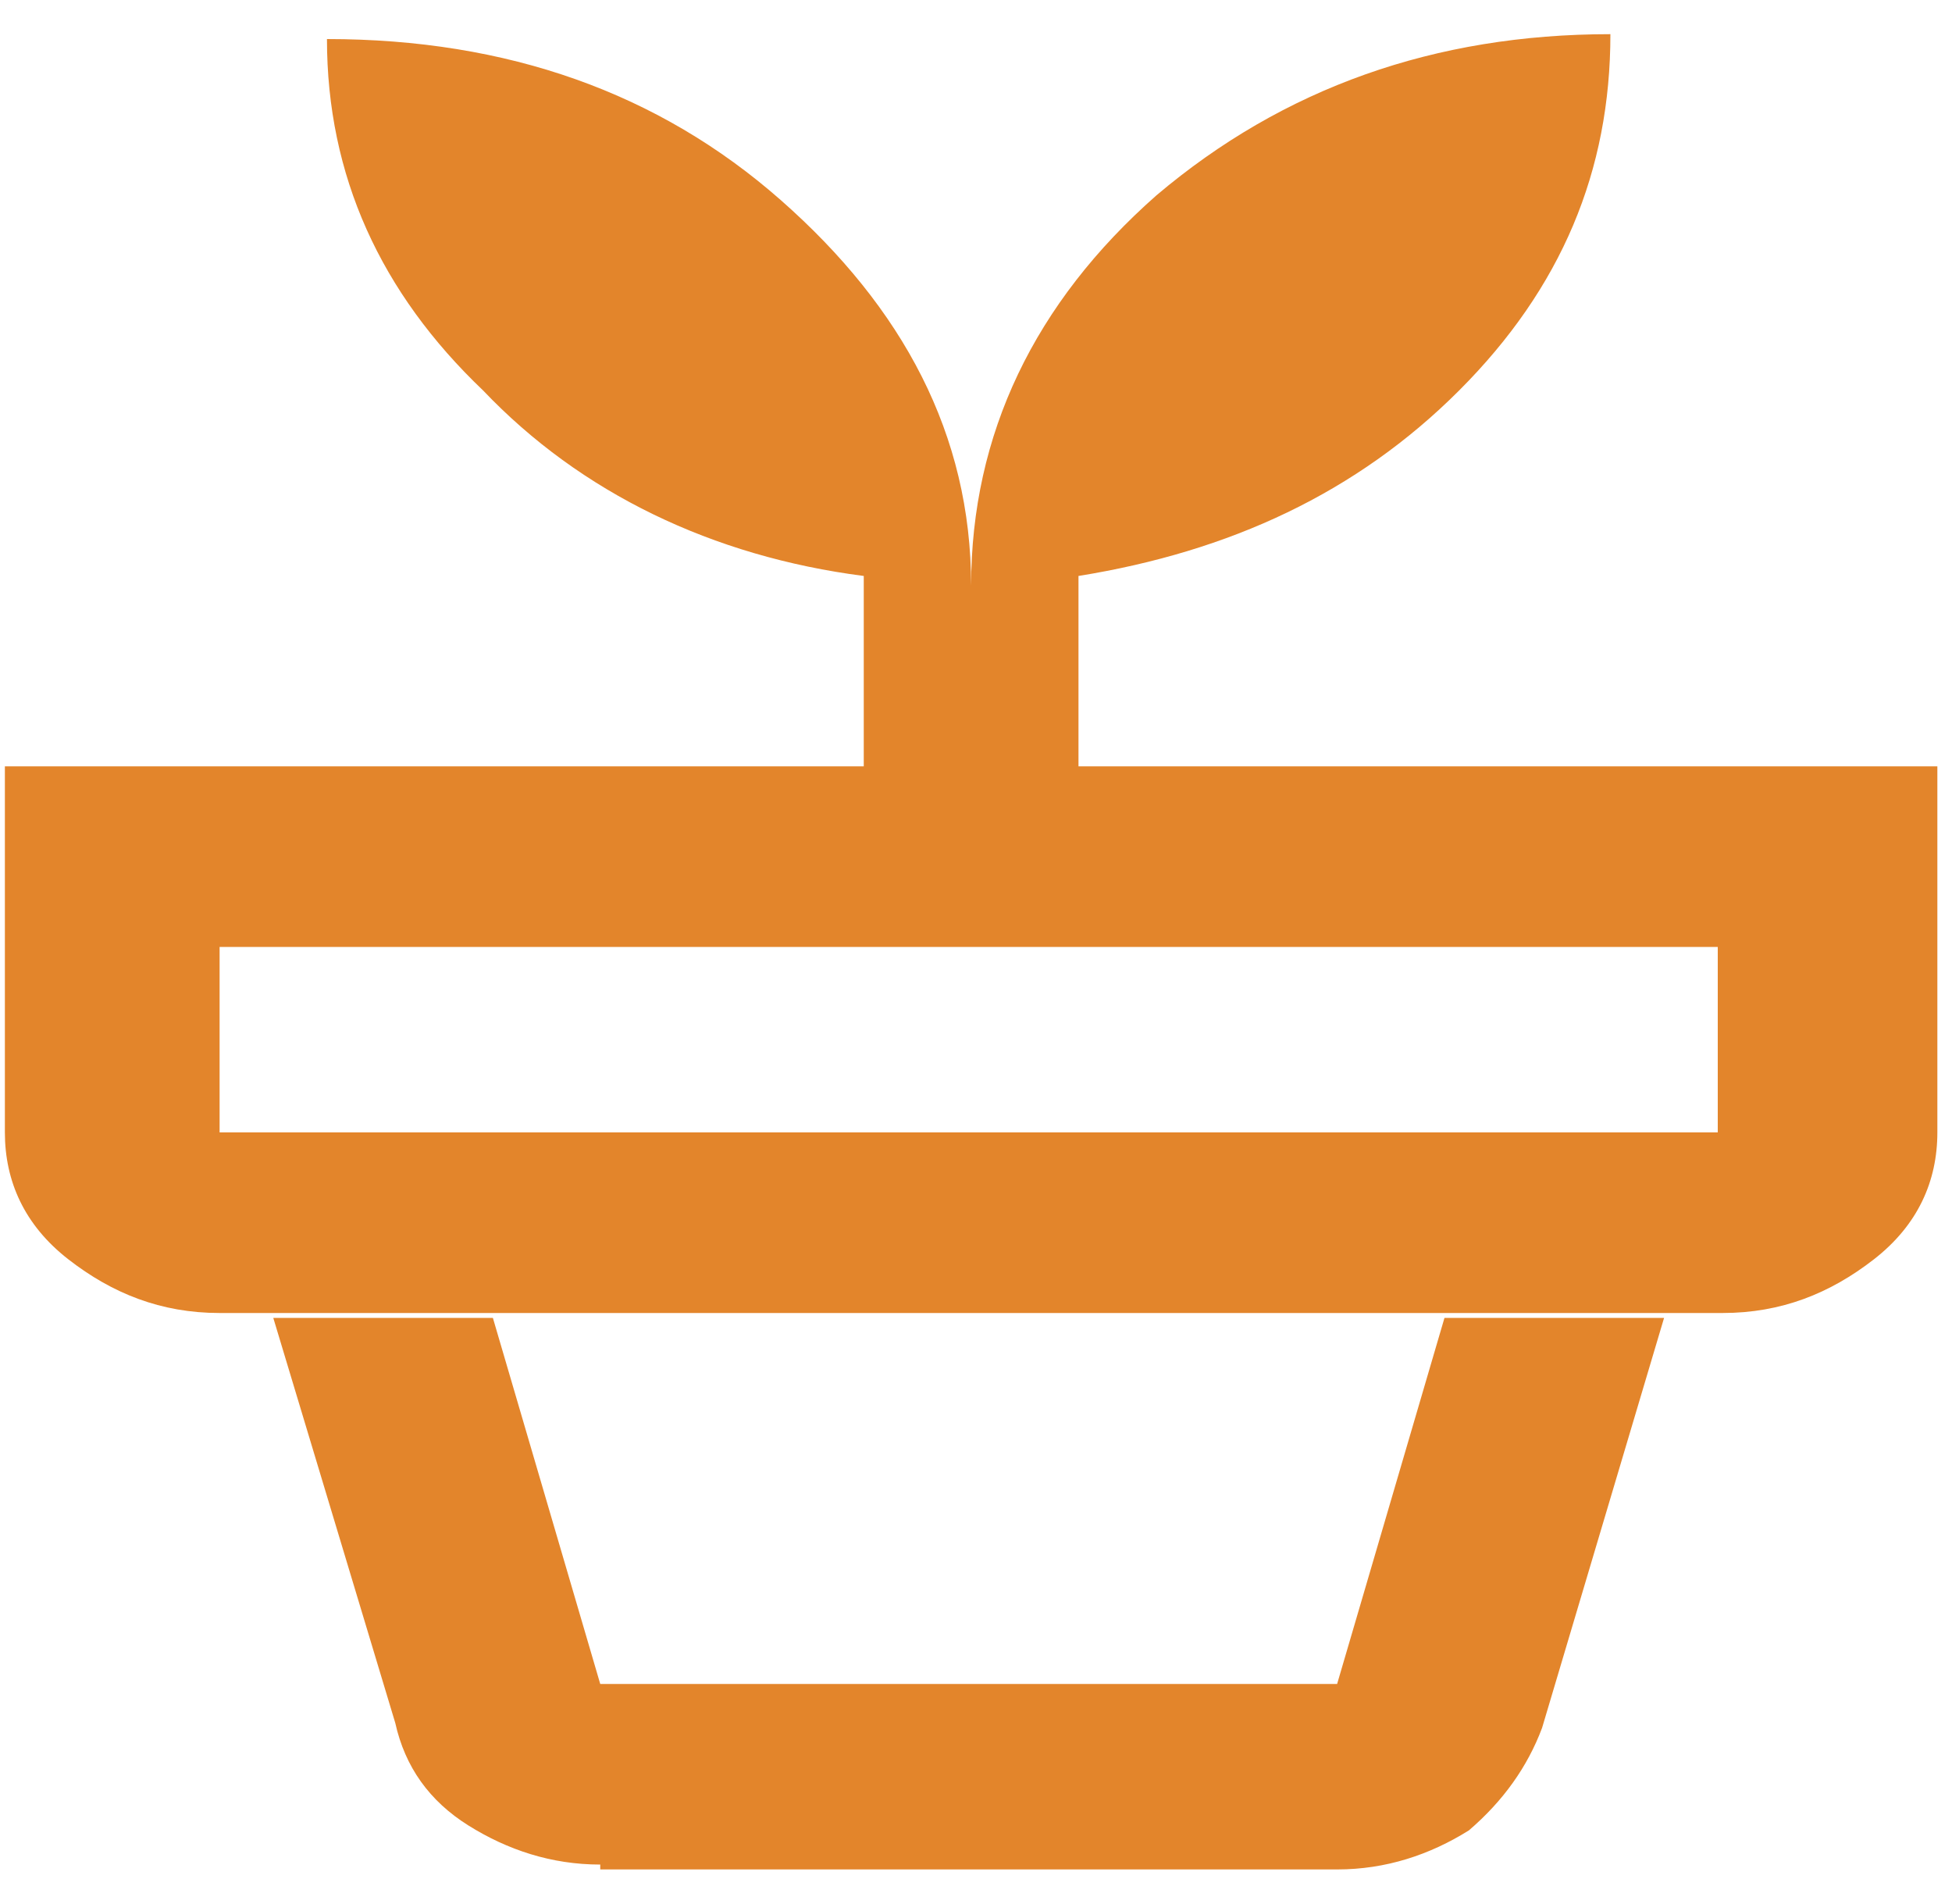
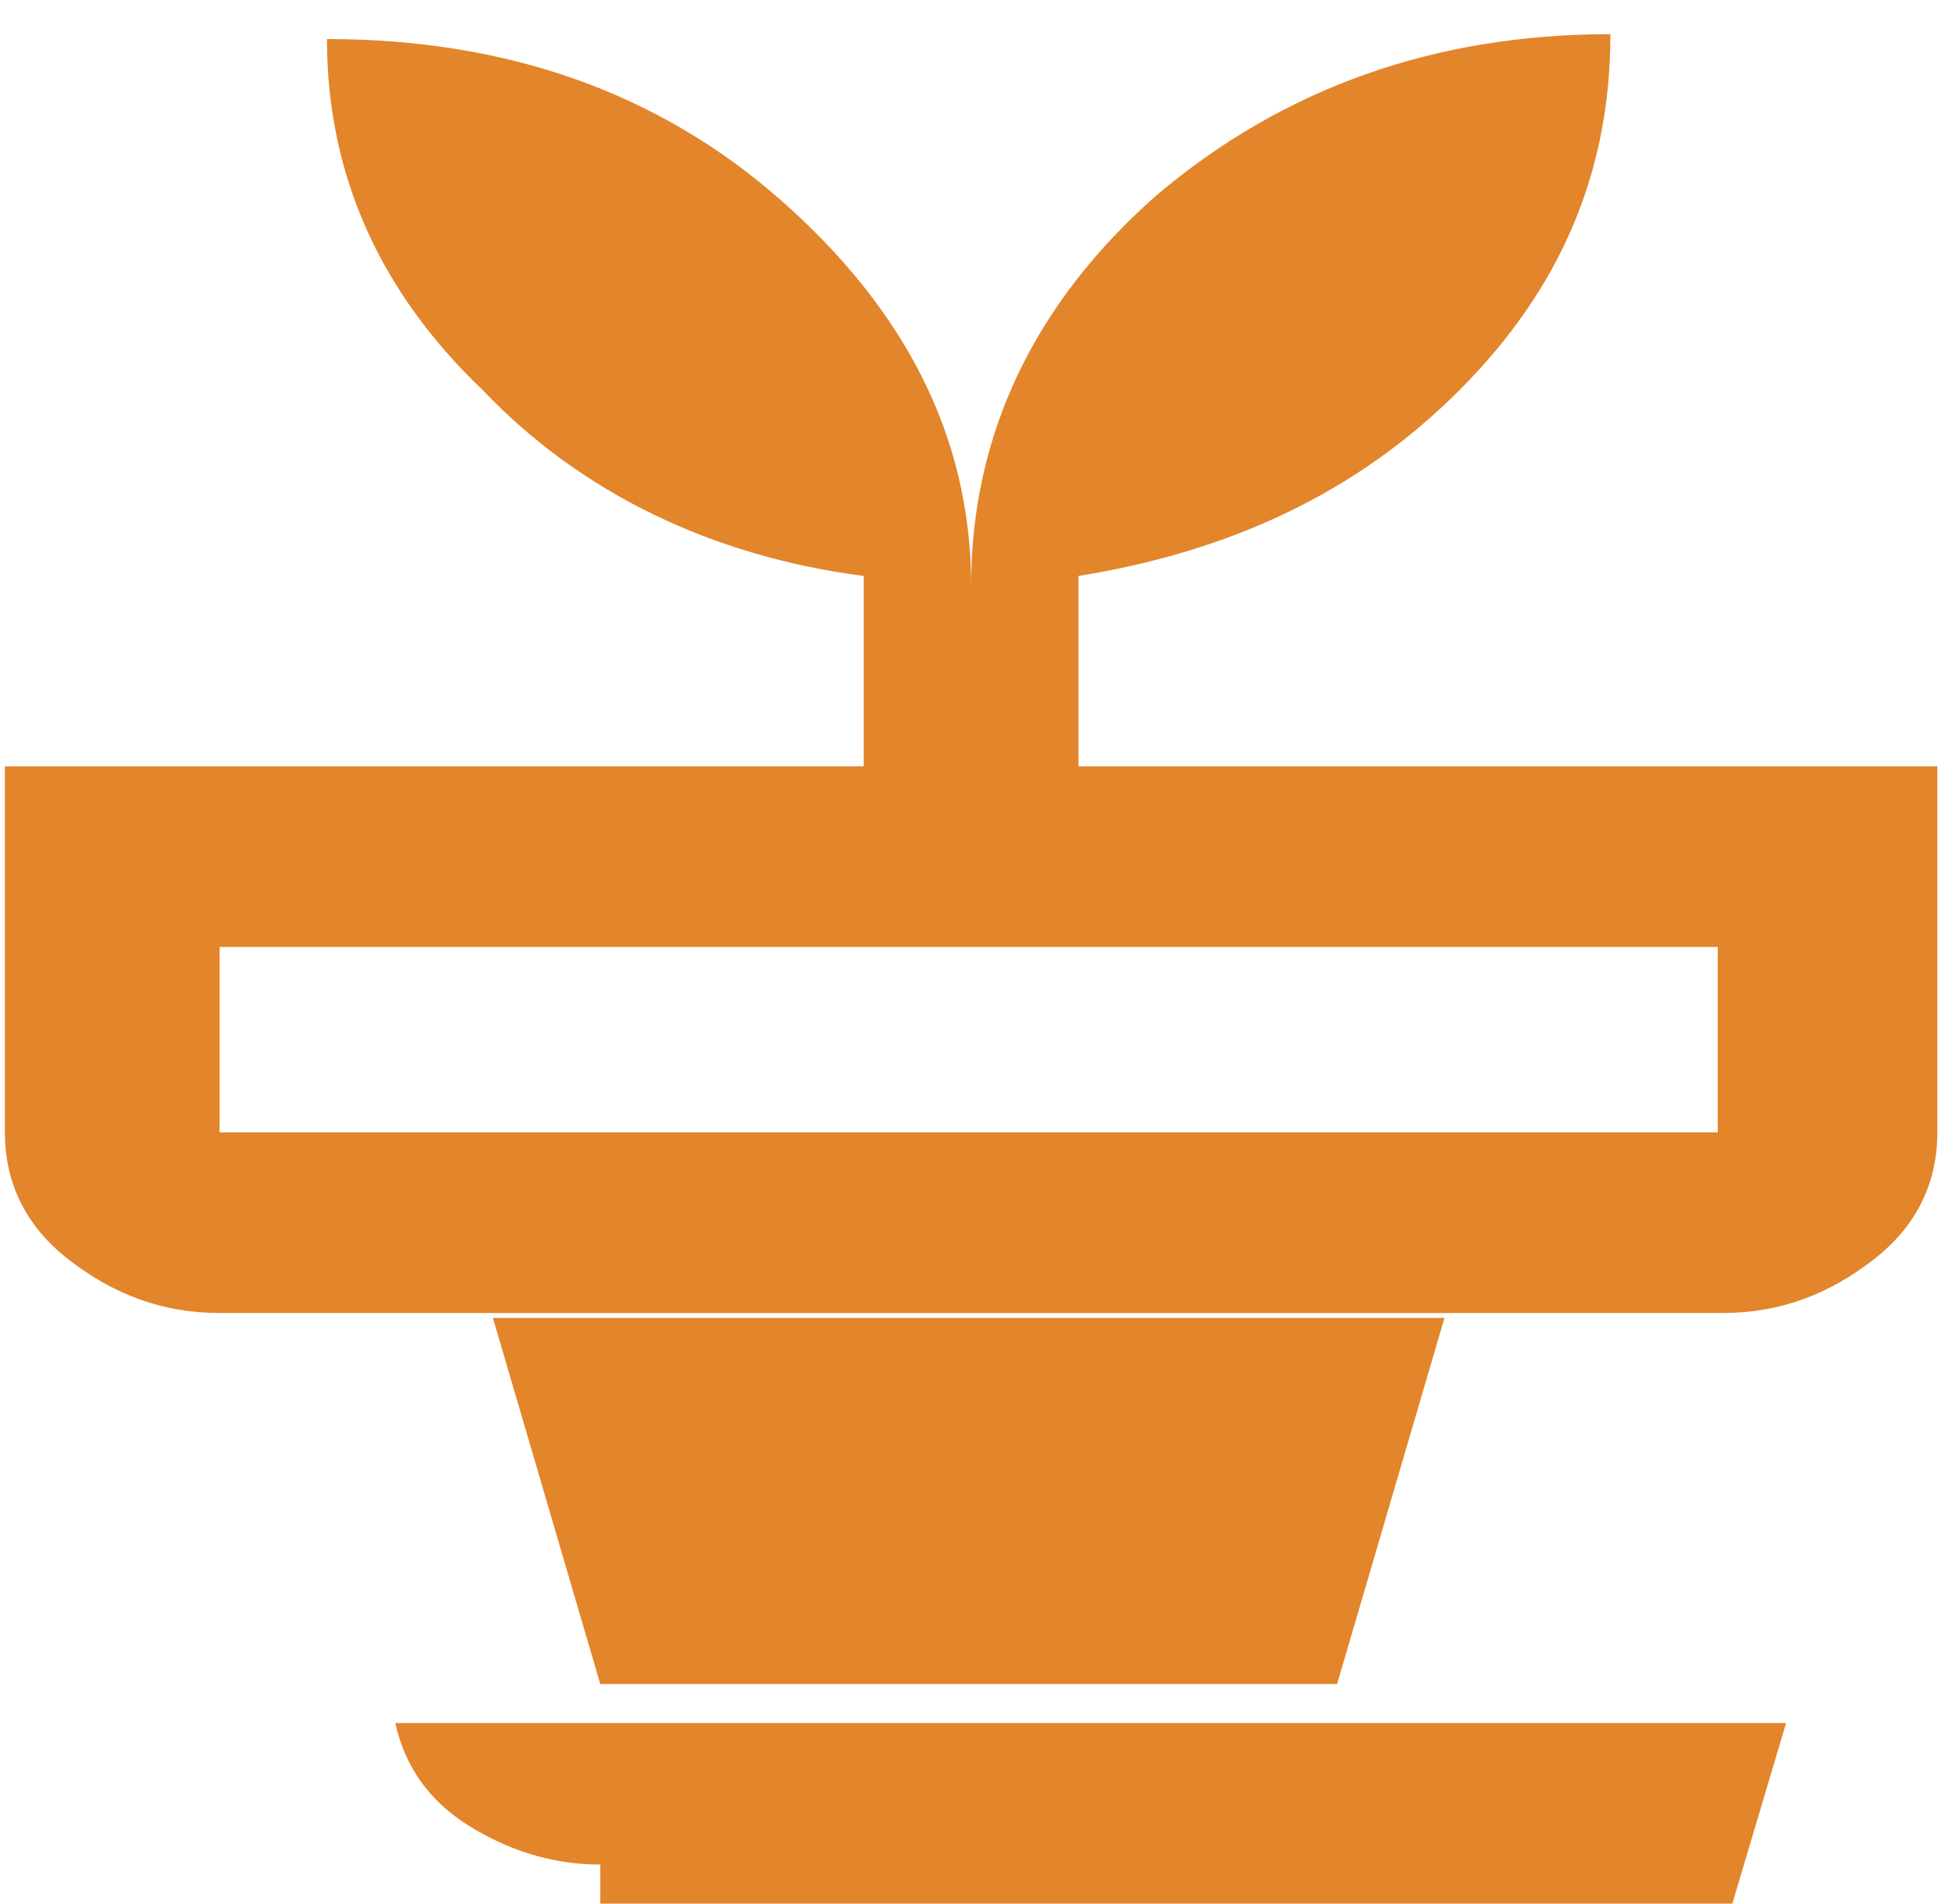
<svg xmlns="http://www.w3.org/2000/svg" version="1.1" id="Layer_1" x="0px" y="0px" viewBox="0 0 40 39" style="enable-background:new 0 0 40 39;" xml:space="preserve">
  <style type="text/css"> .st0{fill:#E3852B;} </style>
-   <path class="st0" d="M12.3,34.5h15.1l2.2-7.5H10.1L12.3,34.5z M12.3,38.2c-1,0-1.9-0.3-2.7-0.8c-0.8-0.5-1.3-1.2-1.5-2.1L5.6,27 h28.5l-2.5,8.4c-0.3,0.8-0.8,1.5-1.5,2.1c-0.8,0.5-1.7,0.8-2.7,0.8H12.3z M4.5,23.2h30.7v-3.8H4.5V23.2z M19.9,12 c0-3.1,1.3-5.8,3.8-8c2.6-2.2,5.7-3.3,9.3-3.3c0,2.8-1,5.2-3.1,7.3c-2.1,2.1-4.7,3.3-7.8,3.8v3.9h17.6v7.5c0,1-0.4,1.9-1.3,2.6 c-0.9,0.7-1.9,1.1-3.1,1.1H4.5c-1.2,0-2.2-0.4-3.1-1.1c-0.9-0.7-1.3-1.6-1.3-2.6v-7.5h17.6v-3.9c-3.1-0.4-5.8-1.7-7.8-3.8 C7.8,6,6.7,3.6,6.7,0.8c3.7,0,6.8,1.1,9.3,3.3S19.9,8.9,19.9,12z" />
+   <path class="st0" d="M12.3,34.5h15.1l2.2-7.5H10.1L12.3,34.5z M12.3,38.2c-1,0-1.9-0.3-2.7-0.8c-0.8-0.5-1.3-1.2-1.5-2.1h28.5l-2.5,8.4c-0.3,0.8-0.8,1.5-1.5,2.1c-0.8,0.5-1.7,0.8-2.7,0.8H12.3z M4.5,23.2h30.7v-3.8H4.5V23.2z M19.9,12 c0-3.1,1.3-5.8,3.8-8c2.6-2.2,5.7-3.3,9.3-3.3c0,2.8-1,5.2-3.1,7.3c-2.1,2.1-4.7,3.3-7.8,3.8v3.9h17.6v7.5c0,1-0.4,1.9-1.3,2.6 c-0.9,0.7-1.9,1.1-3.1,1.1H4.5c-1.2,0-2.2-0.4-3.1-1.1c-0.9-0.7-1.3-1.6-1.3-2.6v-7.5h17.6v-3.9c-3.1-0.4-5.8-1.7-7.8-3.8 C7.8,6,6.7,3.6,6.7,0.8c3.7,0,6.8,1.1,9.3,3.3S19.9,8.9,19.9,12z" />
</svg>